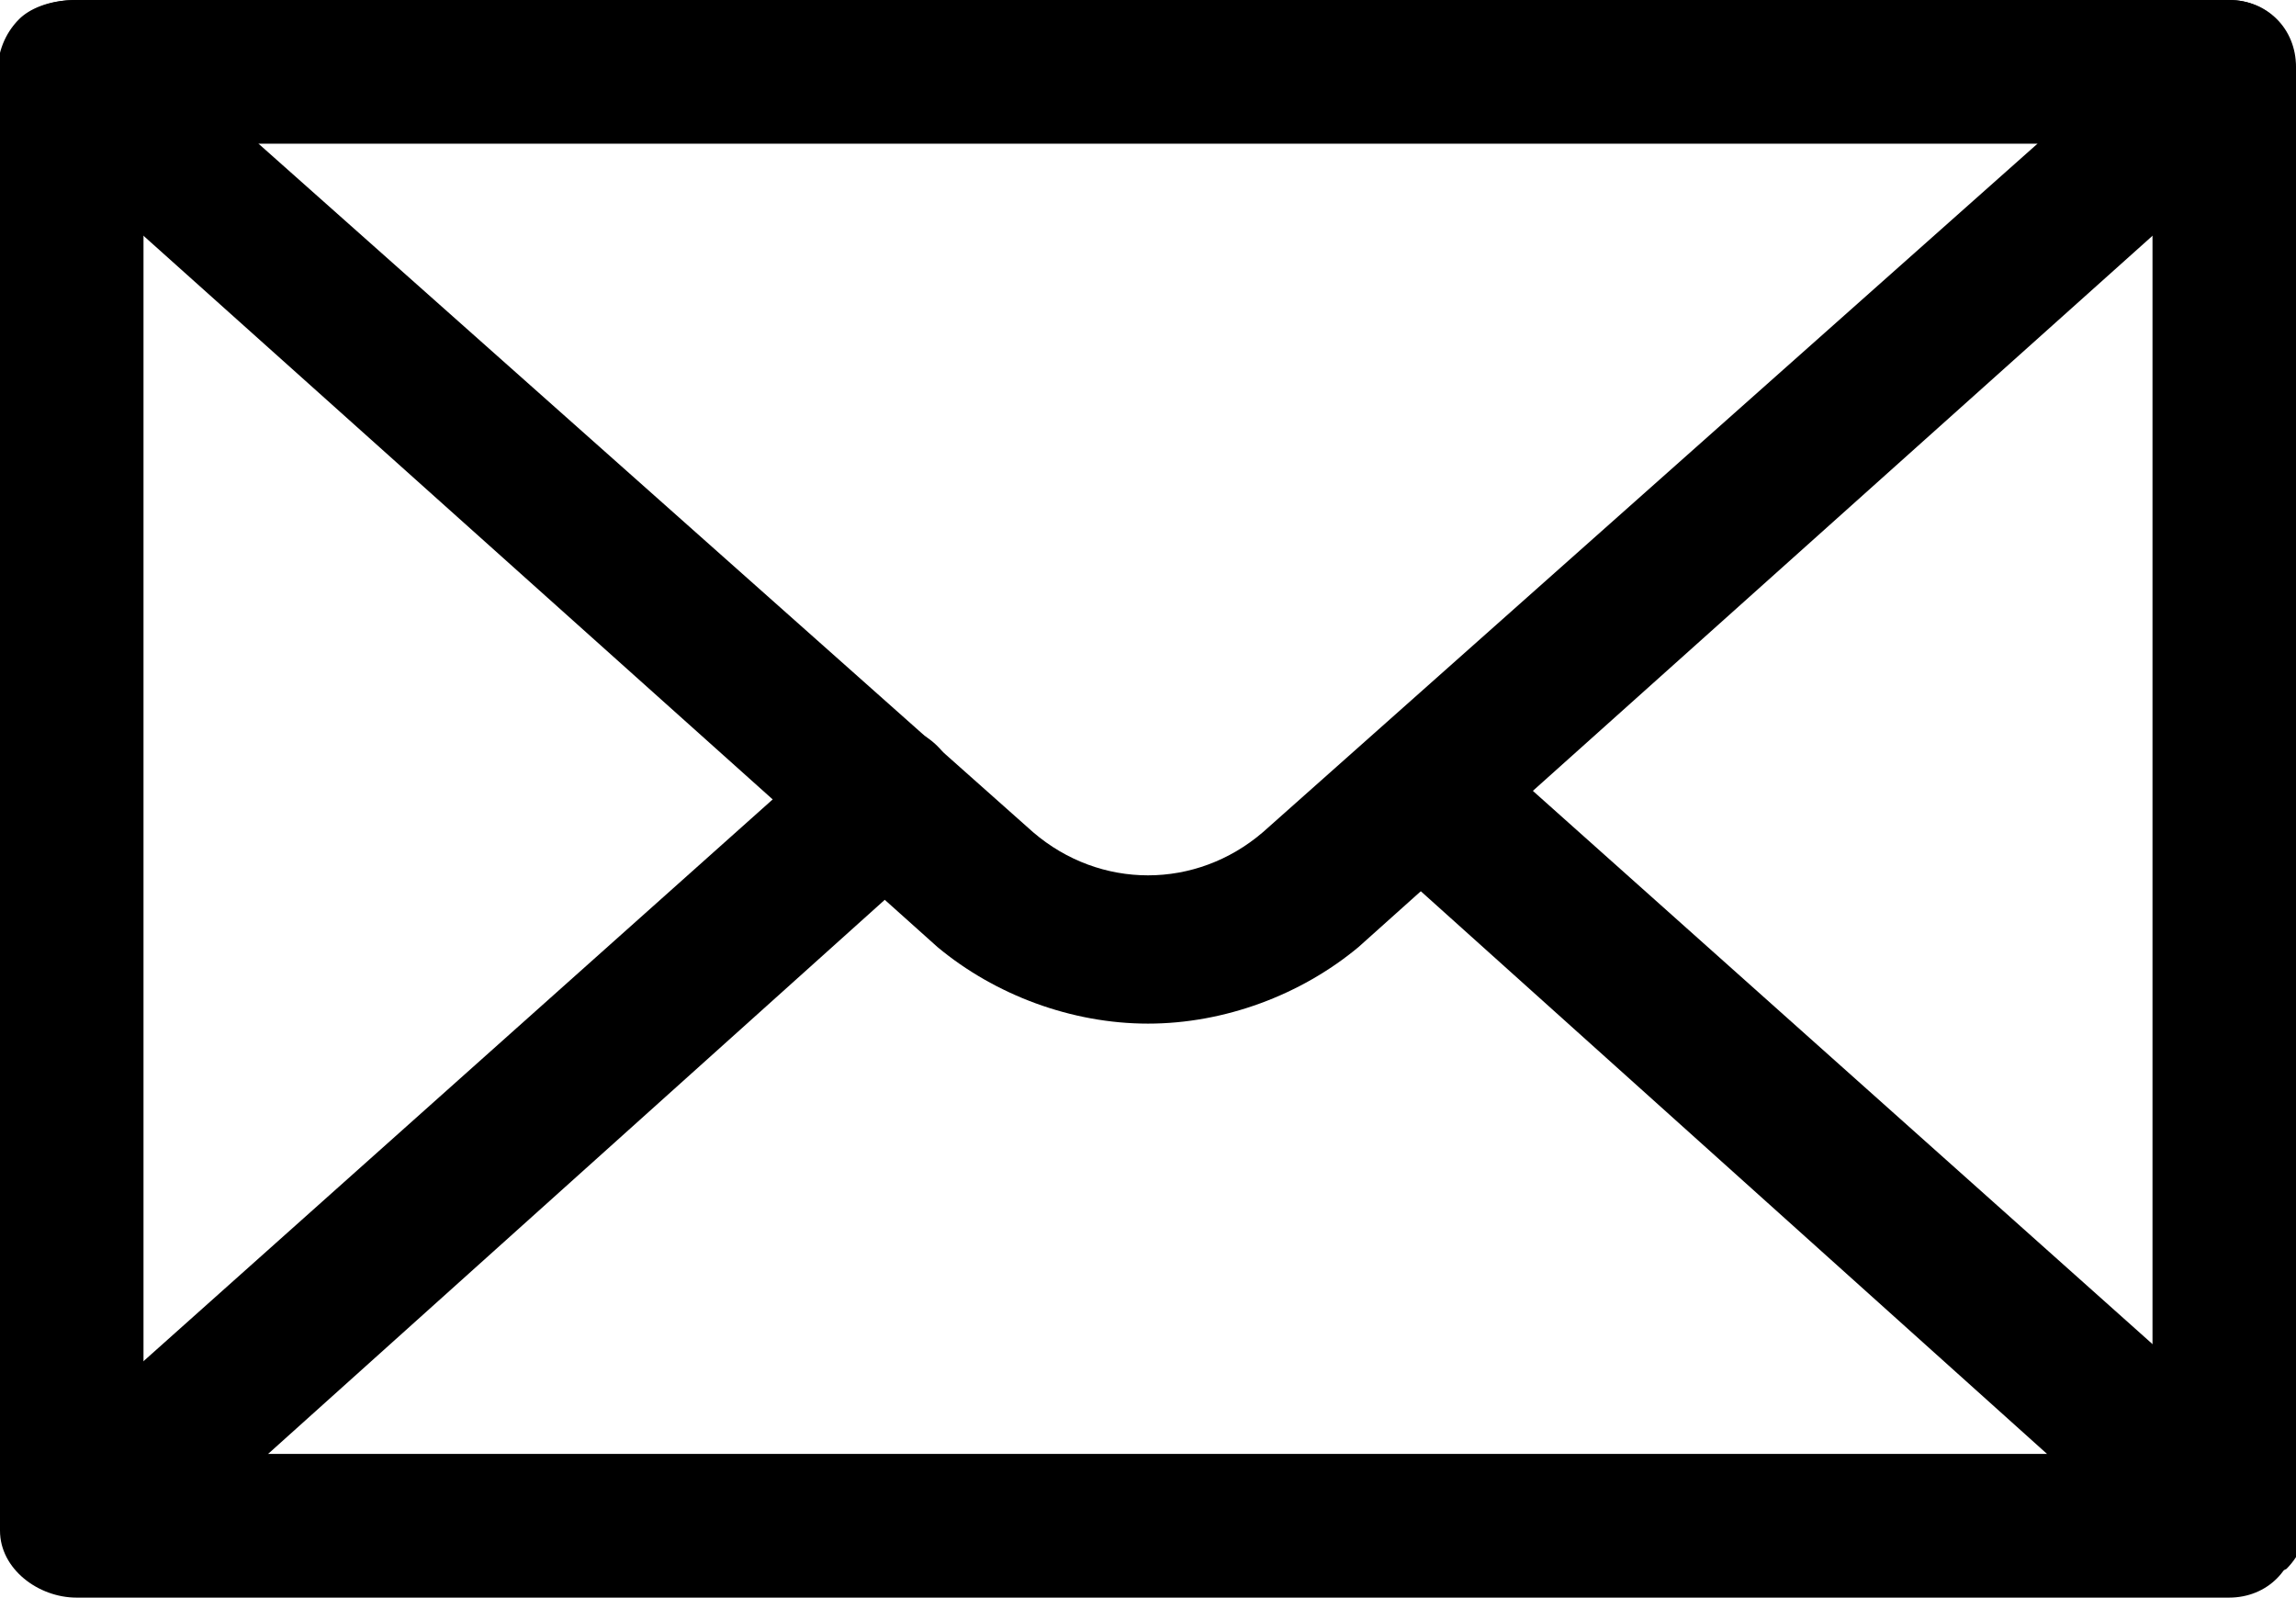
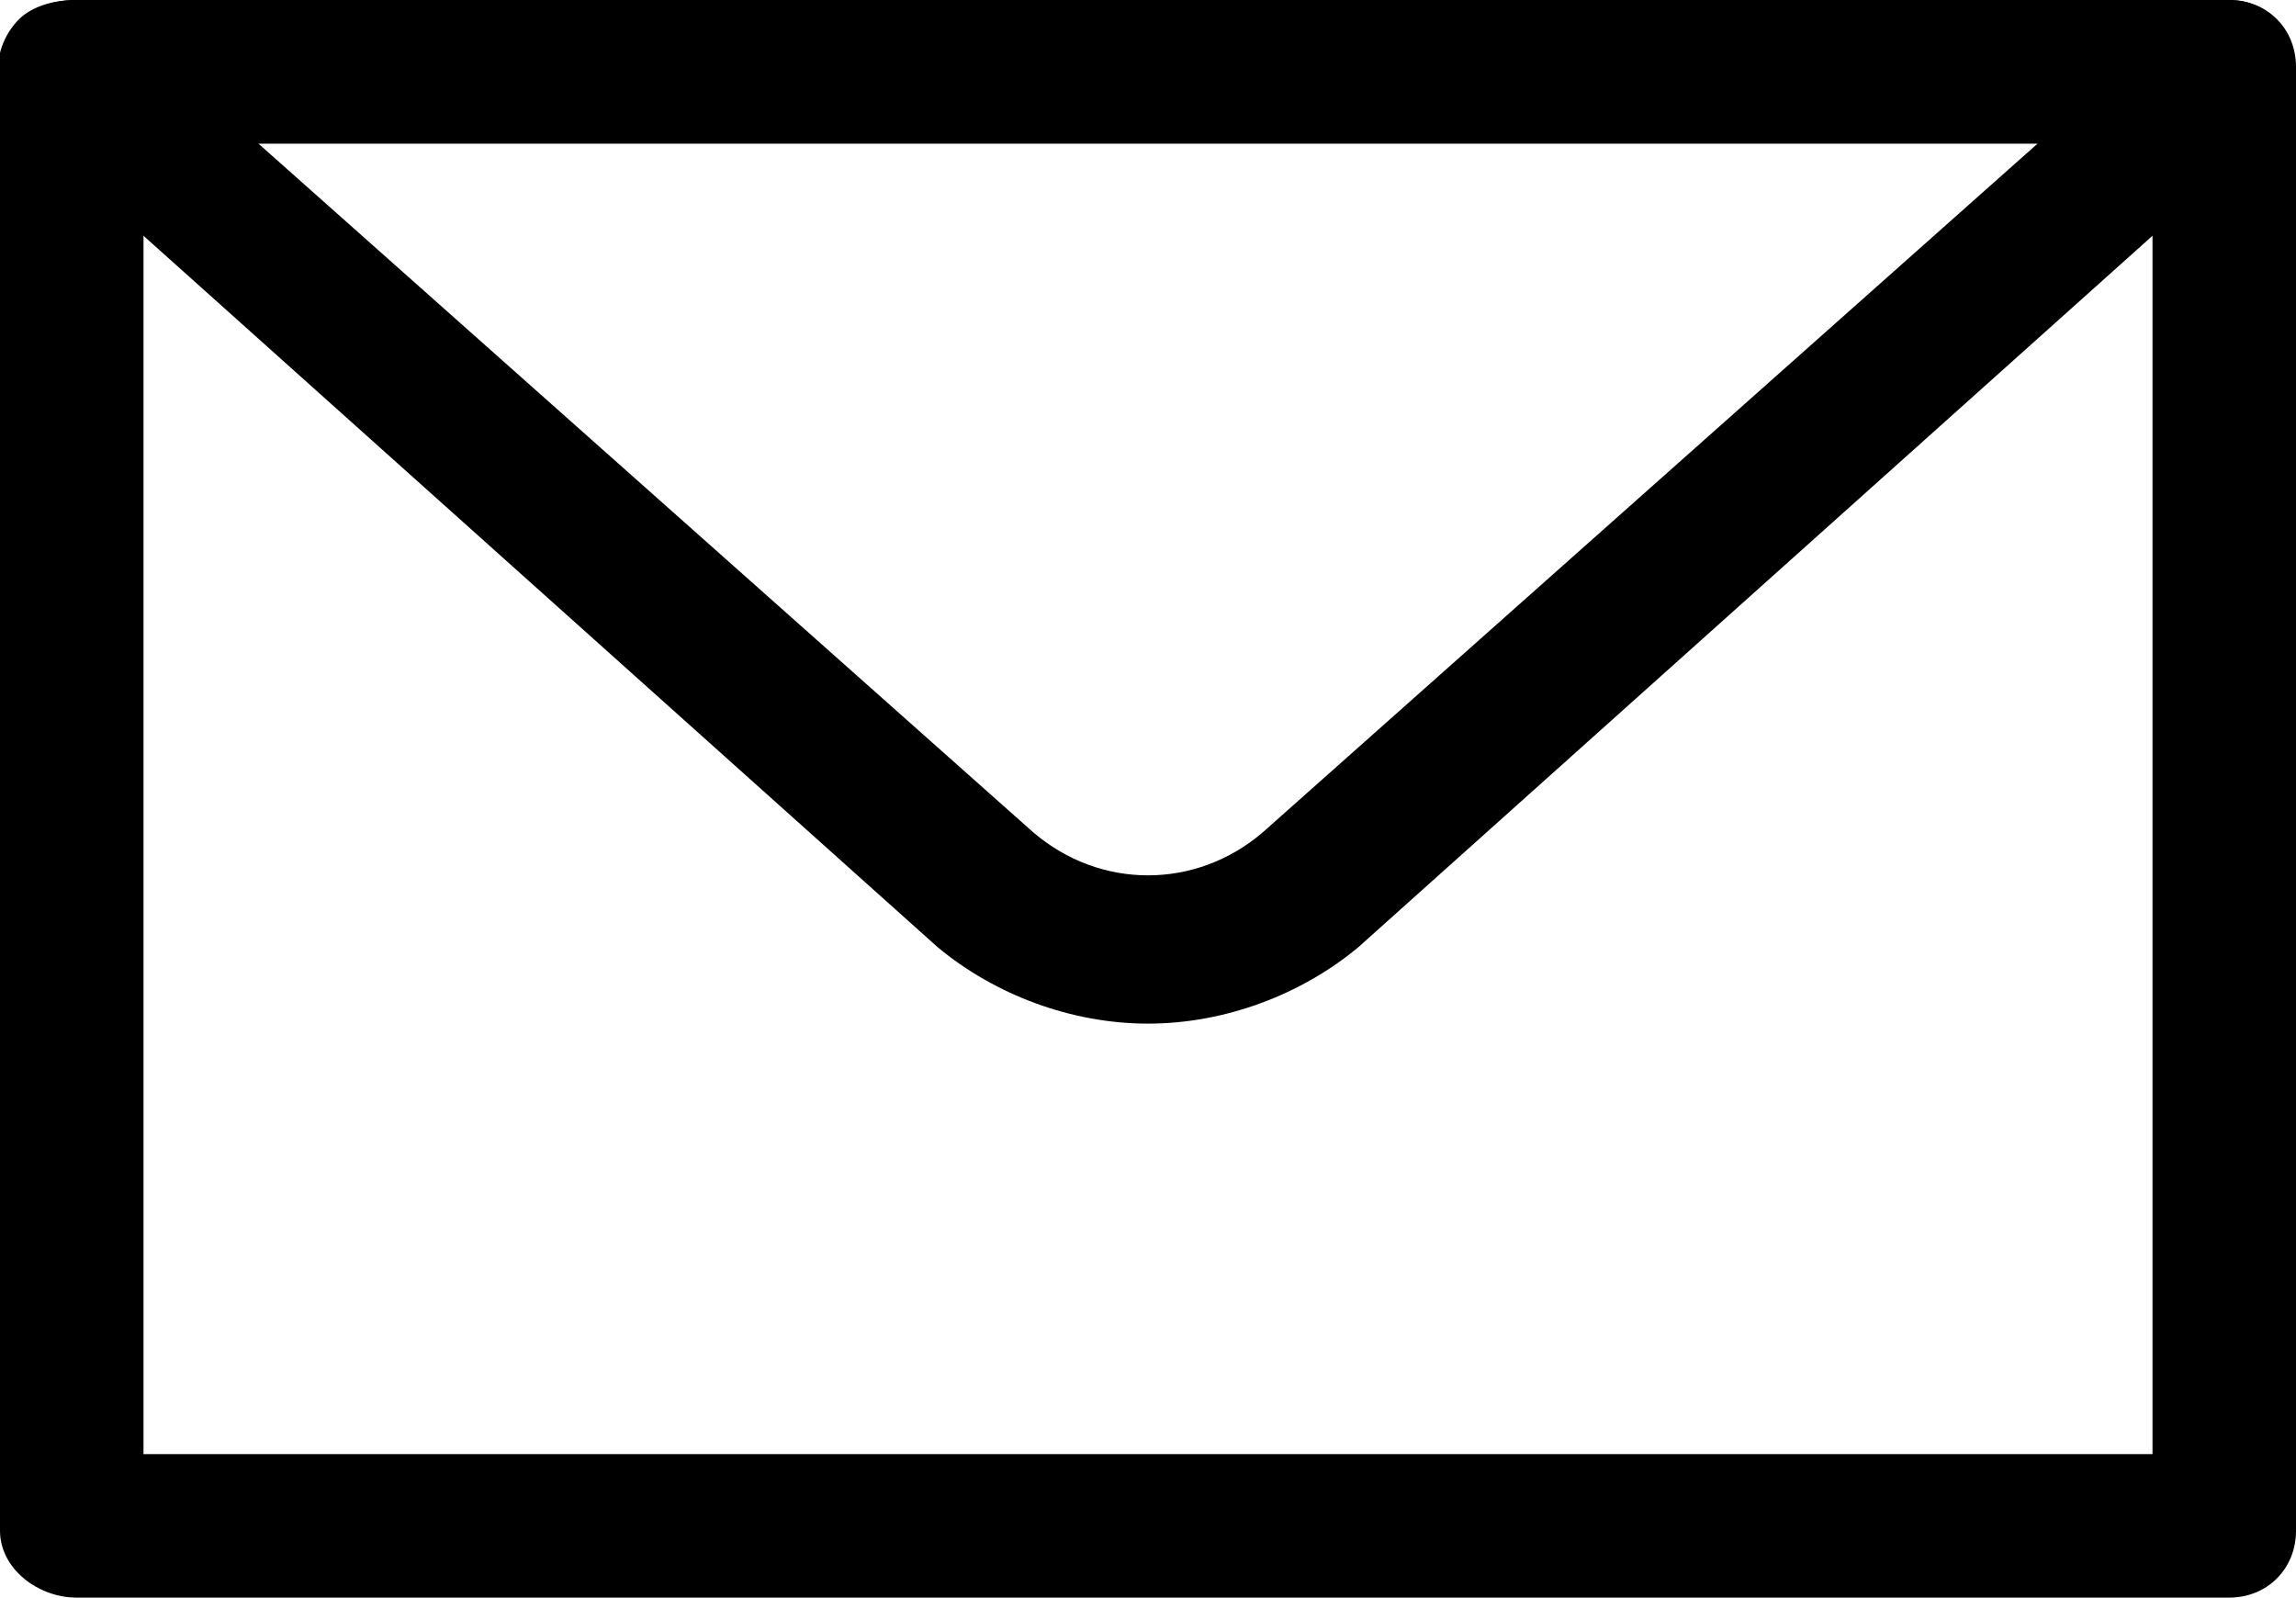
<svg xmlns="http://www.w3.org/2000/svg" version="1.1" id="Layer_1" x="0px" y="0px" viewBox="0 0 24 16.7" style="enable-background:new 0 0 24 16.7;" xml:space="preserve">
  <g id="Layer_2_1_">
    <g id="Layer_1-2">
      <path d="M23.3,16.7H0.8C0.4,16.7,0,16.4,0,16V0.7C0,0.3,0.3,0,0.8,0h22.5C23.7,0,24,0.3,24,0.7V16C24,16.4,23.7,16.7,23.3,16.7     M1.5,15.2h21V1.5h-21L1.5,15.2z" />
      <path d="M12,10.7c-0.8,0-1.6-0.3-2.2-0.8L0.2,1.3c-0.3-0.3-0.3-0.8,0-1.1C0.3,0.1,0.5,0,0.8,0h22.5C23.7,0,24,0.3,24,0.8    c0,0.2-0.1,0.4-0.2,0.5l-9.6,8.6C13.6,10.4,12.8,10.7,12,10.7 M2.7,1.5l8.1,7.2c0.7,0.6,1.7,0.6,2.4,0l8.1-7.2L2.7,1.5z" />
-       <path d="M23.3,16.6H0.8c-0.4,0-0.7-0.3-0.7-0.8c0-0.2,0.1-0.4,0.2-0.5l8.4-7.5c0.3-0.3,0.8-0.3,1.1,0s0.3,0.8,0,1.1    c0,0-0.1,0.1-0.1,0.1l-6.9,6.2h18.6l-6.9-6.2c-0.3-0.3-0.3-0.8,0-1.1c0.3-0.2,0.7-0.3,1-0.1l8.4,7.5c0.3,0.3,0.3,0.8,0,1.1    C23.7,16.5,23.5,16.6,23.3,16.6" />
    </g>
  </g>
</svg>